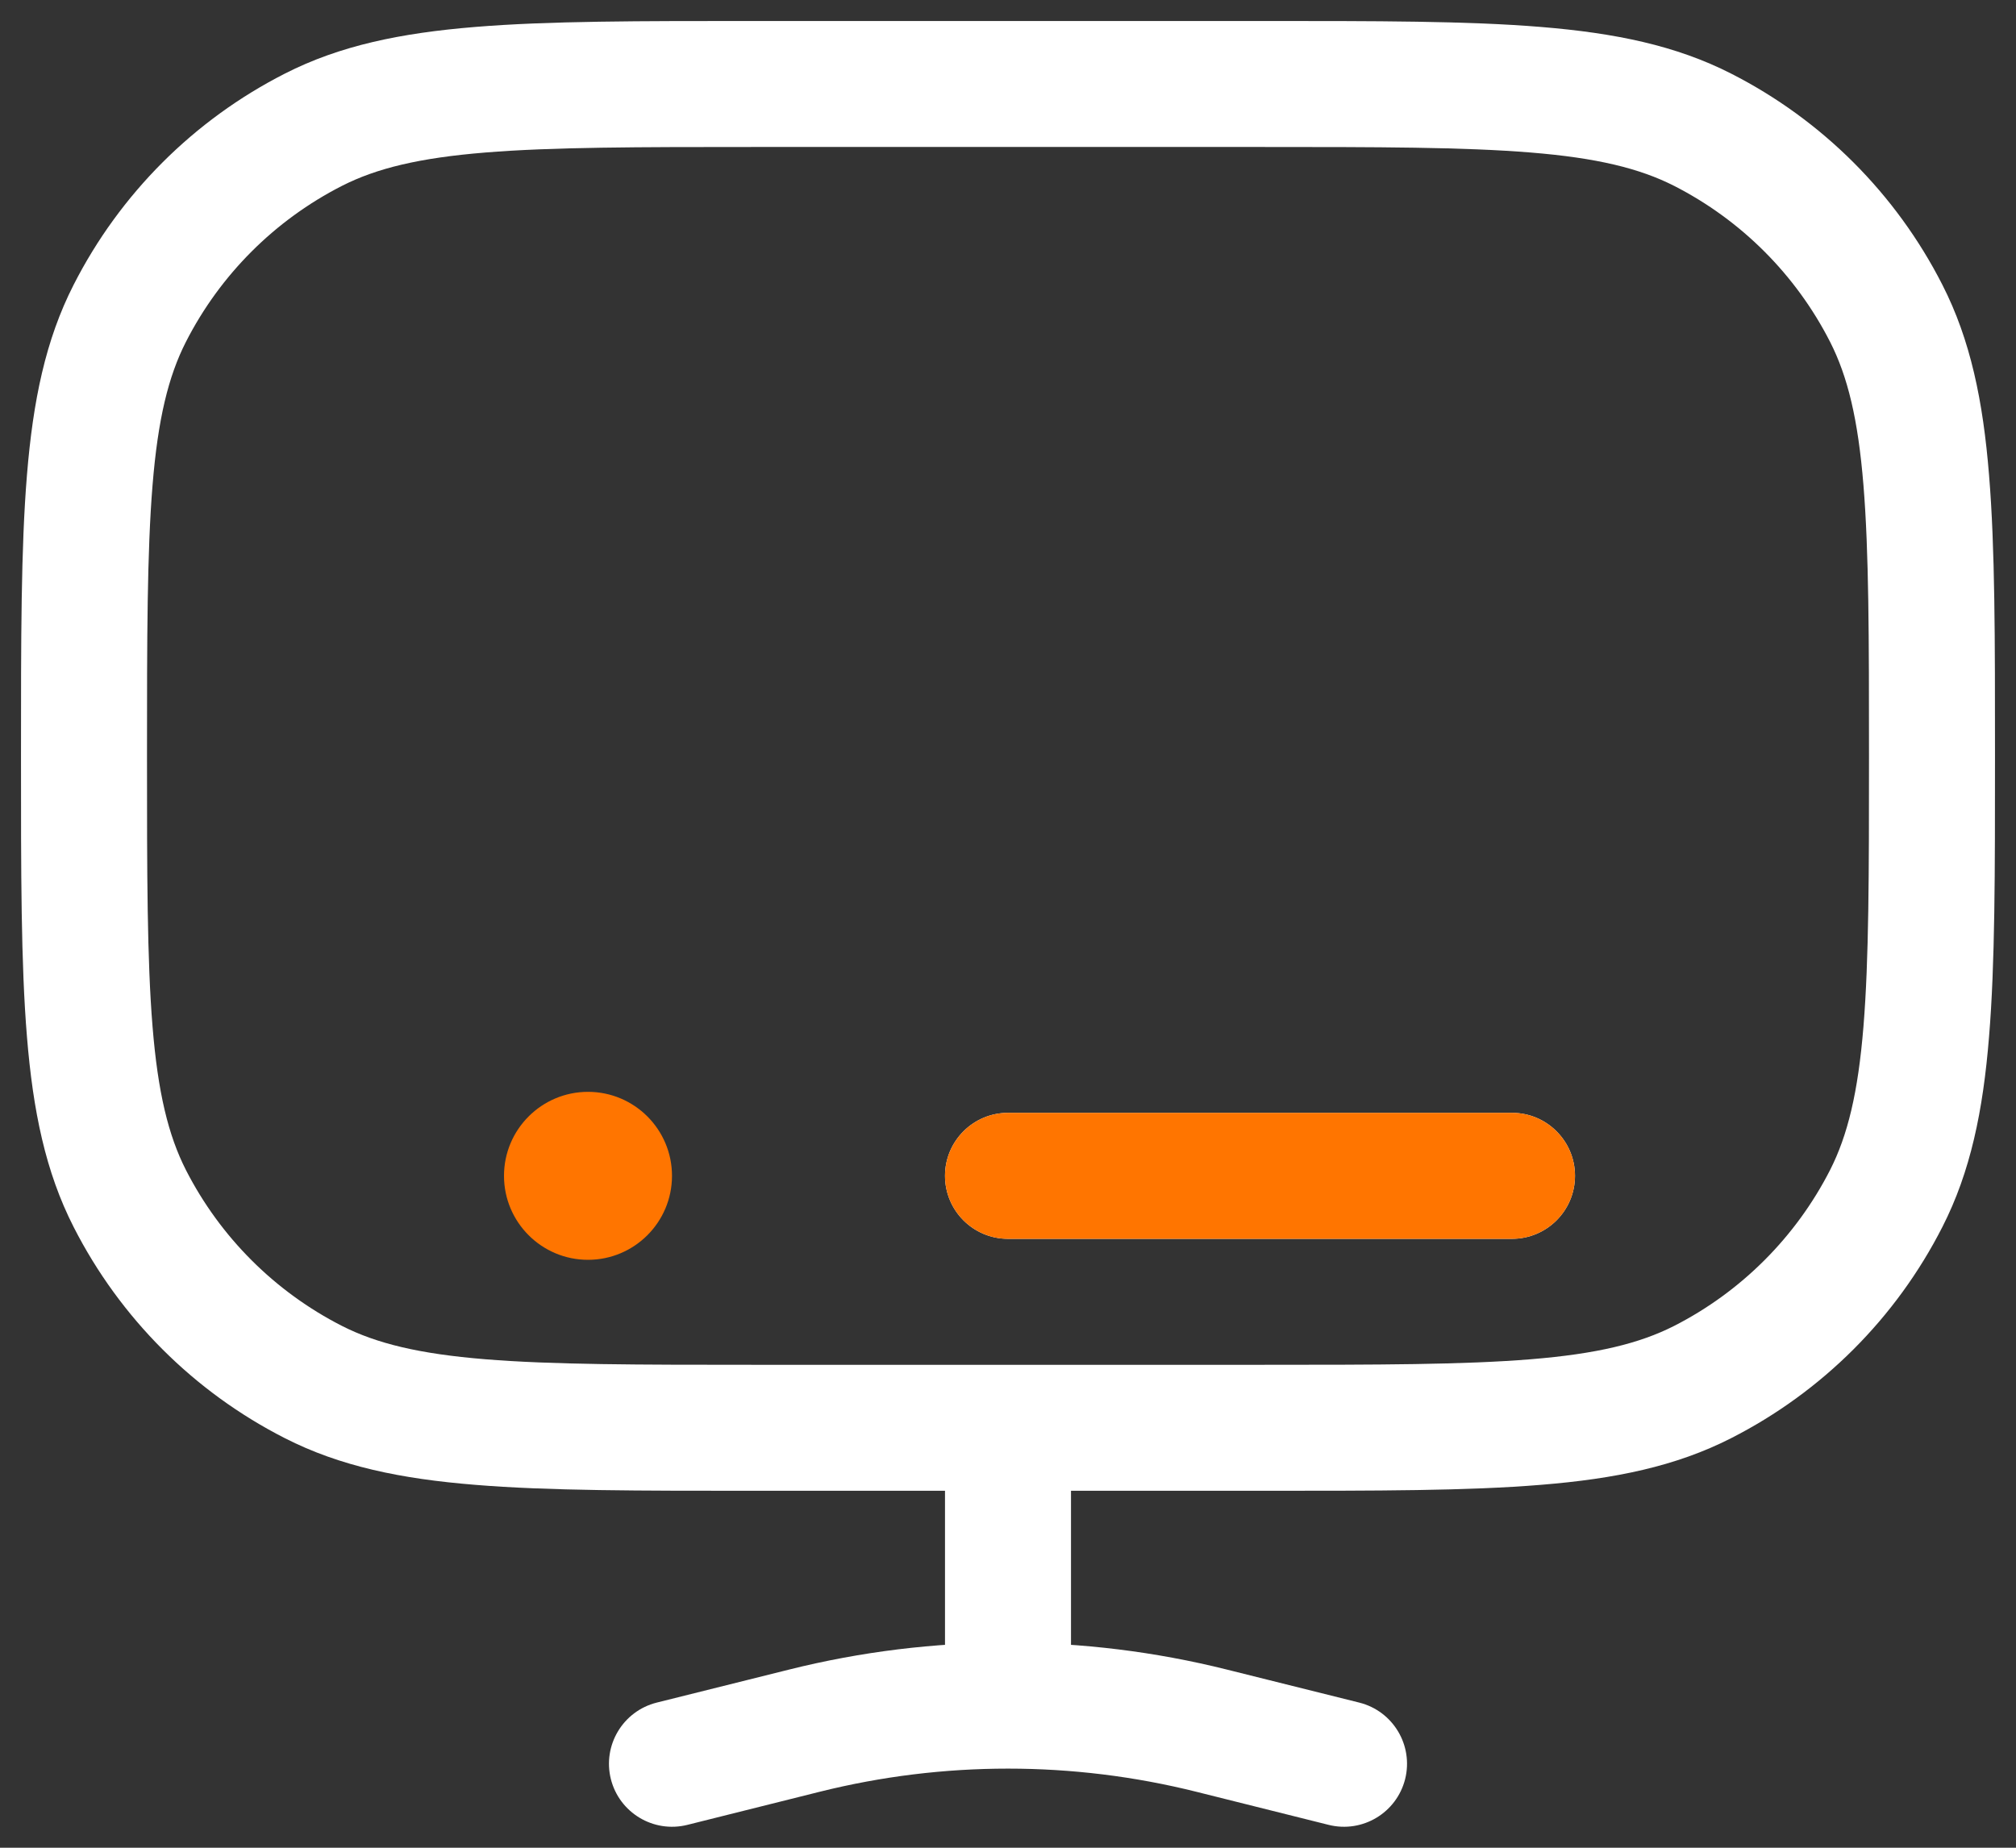
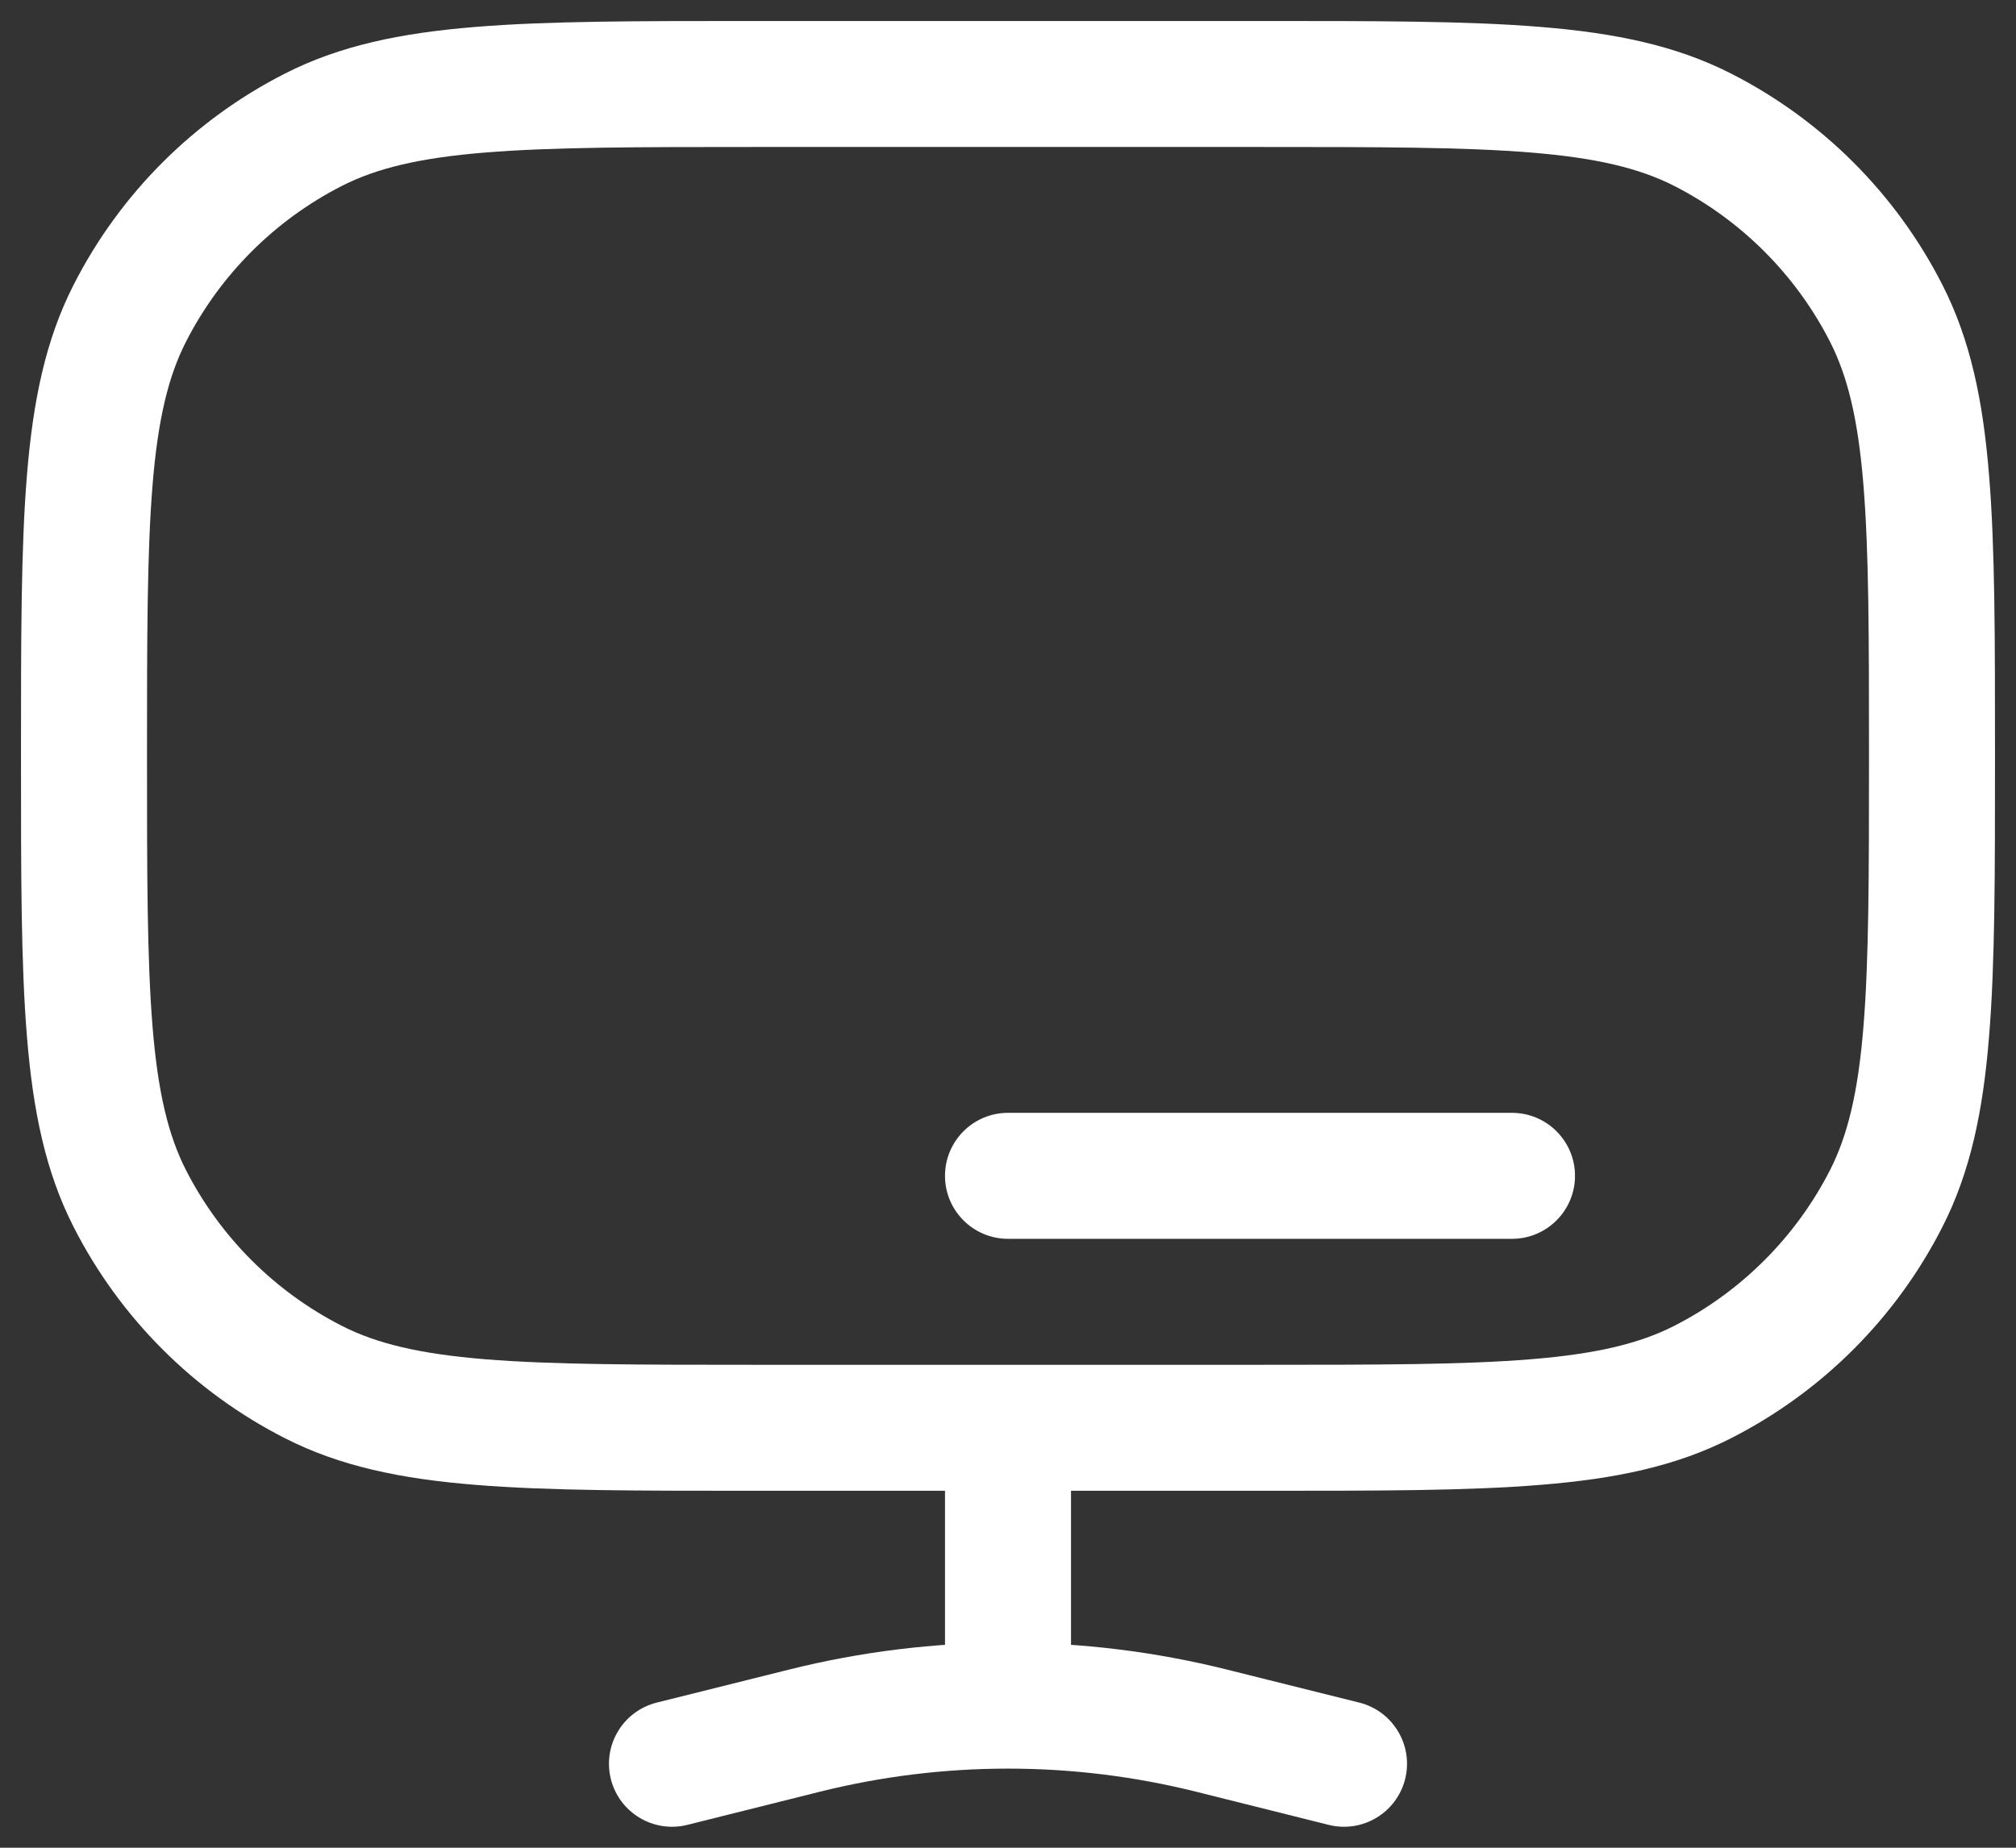
<svg xmlns="http://www.w3.org/2000/svg" width="24" height="22" viewBox="0 0 24 22" fill="none">
  <rect x="0" y="0" width="24" height="22" fill="#333333" stroke="none" />
  <path d="M3.73 16.455L4.071 15.787L3.73 16.455ZM1.545 14.27L2.213 13.93L1.545 14.27ZM22.455 14.27L21.787 13.93L22.455 14.27ZM20.27 16.455L19.93 15.787L20.27 16.455ZM20.27 1.545L19.93 2.213L20.27 1.545ZM22.455 3.73L21.787 4.071L22.455 3.73ZM3.73 1.545L4.071 2.213L3.73 1.545ZM1.545 3.73L2.213 4.071L1.545 3.73ZM7.818 20.272C7.416 20.373 7.172 20.78 7.272 21.182C7.373 21.584 7.78 21.828 8.182 21.728L7.818 20.272ZM9.575 20.606L9.393 19.879L9.393 19.879L9.575 20.606ZM14.425 20.606L14.607 19.879L14.607 19.879L14.425 20.606ZM15.818 21.728C16.22 21.828 16.627 21.584 16.728 21.182C16.828 20.78 16.584 20.373 16.182 20.272L15.818 21.728ZM12.75 17C12.75 16.586 12.414 16.25 12 16.25C11.586 16.25 11.25 16.586 11.25 17H12.75ZM12 13.25C11.586 13.25 11.25 13.586 11.25 14C11.25 14.414 11.586 14.75 12 14.75L12 13.25ZM18 14.75C18.414 14.75 18.75 14.414 18.75 14C18.75 13.586 18.414 13.25 18 13.25L18 14.75ZM12 20.308L12 21.058L12 20.308ZM9 1.75H15V0.25H9V1.75ZM15 16.25H9V17.75H15V16.25ZM9 16.25C7.587 16.25 6.573 16.249 5.777 16.184C4.99 16.12 4.482 15.996 4.071 15.787L3.39 17.123C4.048 17.459 4.775 17.608 5.655 17.679C6.526 17.751 7.612 17.75 9 17.75V16.25ZM0.25 9C0.25 10.388 0.249 11.474 0.321 12.345C0.393 13.225 0.541 13.952 0.877 14.61L2.213 13.93C2.004 13.518 1.88 13.01 1.816 12.223C1.751 11.427 1.75 10.412 1.75 9H0.25ZM4.071 15.787C3.271 15.379 2.621 14.729 2.213 13.93L0.877 14.61C1.428 15.692 2.308 16.572 3.39 17.123L4.071 15.787ZM22.25 9C22.25 10.412 22.249 11.427 22.184 12.223C22.12 13.01 21.996 13.518 21.787 13.93L23.123 14.61C23.459 13.952 23.608 13.225 23.679 12.345C23.751 11.474 23.75 10.388 23.75 9H22.25ZM15 17.75C16.388 17.75 17.474 17.751 18.345 17.679C19.225 17.608 19.952 17.459 20.61 17.123L19.93 15.787C19.518 15.996 19.01 16.12 18.223 16.184C17.427 16.249 16.413 16.25 15 16.25V17.75ZM21.787 13.93C21.379 14.729 20.729 15.379 19.93 15.787L20.61 17.123C21.692 16.572 22.572 15.692 23.123 14.61L21.787 13.93ZM15 1.75C16.413 1.75 17.427 1.751 18.223 1.816C19.01 1.88 19.518 2.004 19.93 2.213L20.61 0.877C19.952 0.541 19.225 0.393 18.345 0.321C17.474 0.249 16.388 0.25 15 0.25V1.75ZM23.75 9C23.75 7.612 23.751 6.526 23.679 5.655C23.608 4.775 23.459 4.048 23.123 3.39L21.787 4.071C21.996 4.482 22.12 4.99 22.184 5.777C22.249 6.573 22.25 7.587 22.25 9H23.75ZM19.93 2.213C20.729 2.621 21.379 3.271 21.787 4.071L23.123 3.39C22.572 2.308 21.692 1.428 20.61 0.877L19.93 2.213ZM9 0.25C7.612 0.25 6.526 0.249 5.655 0.321C4.775 0.393 4.048 0.541 3.39 0.877L4.071 2.213C4.482 2.004 4.99 1.88 5.777 1.816C6.573 1.751 7.587 1.75 9 1.75V0.25ZM1.75 9C1.75 7.587 1.751 6.573 1.816 5.777C1.88 4.99 2.004 4.482 2.213 4.071L0.877 3.39C0.541 4.048 0.393 4.775 0.321 5.655C0.249 6.526 0.25 7.612 0.25 9H1.75ZM3.39 0.877C2.308 1.428 1.428 2.308 0.877 3.39L2.213 4.071C2.621 3.271 3.271 2.621 4.071 2.213L3.39 0.877ZM8.182 21.728L9.757 21.334L9.393 19.879L7.818 20.272L8.182 21.728ZM14.243 21.334L15.818 21.728L16.182 20.272L14.607 19.879L14.243 21.334ZM12.75 20V17H11.25V20H12.75ZM12 14.75L18 14.75L18 13.25L12 13.25L12 14.75ZM9.757 21.334C10.493 21.15 11.246 21.058 12 21.058L12 19.558C11.124 19.558 10.249 19.665 9.393 19.879L9.757 21.334ZM12 21.058C12.754 21.058 13.507 21.15 14.243 21.334L14.607 19.879C13.751 19.665 12.876 19.558 12 19.558L12 21.058ZM11.25 20V20.308H12.75V20H11.25Z" fill="white" />
-   <path d="M12 13.25C11.586 13.25 11.25 13.586 11.25 14C11.25 14.414 11.586 14.75 12 14.75L12 13.25ZM18 14.75C18.414 14.75 18.75 14.414 18.75 14C18.75 13.586 18.414 13.25 18 13.25L18 14.75ZM12 14.75L18 14.75L18 13.25L12 13.25L12 14.75Z" fill="#FF7500" />
-   <path d="M8 14C8 14.552 7.552 15 7 15C6.448 15 6 14.552 6 14C6 13.448 6.448 13 7 13C7.552 13 8 13.448 8 14Z" fill="#FF7500" />
</svg>